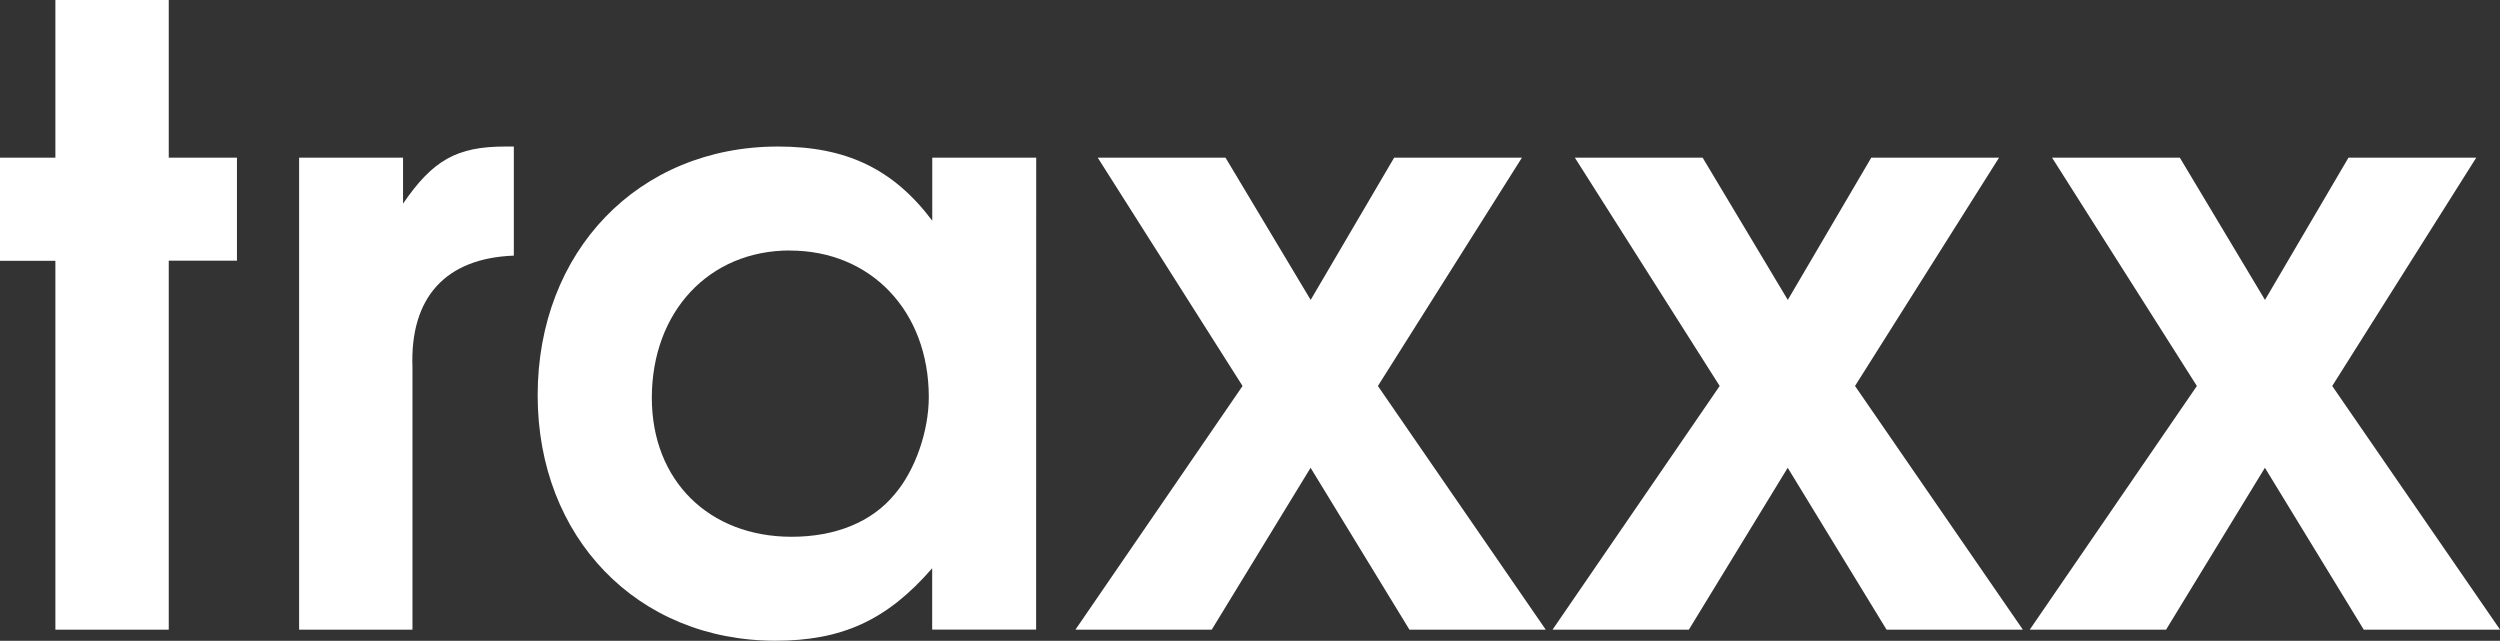
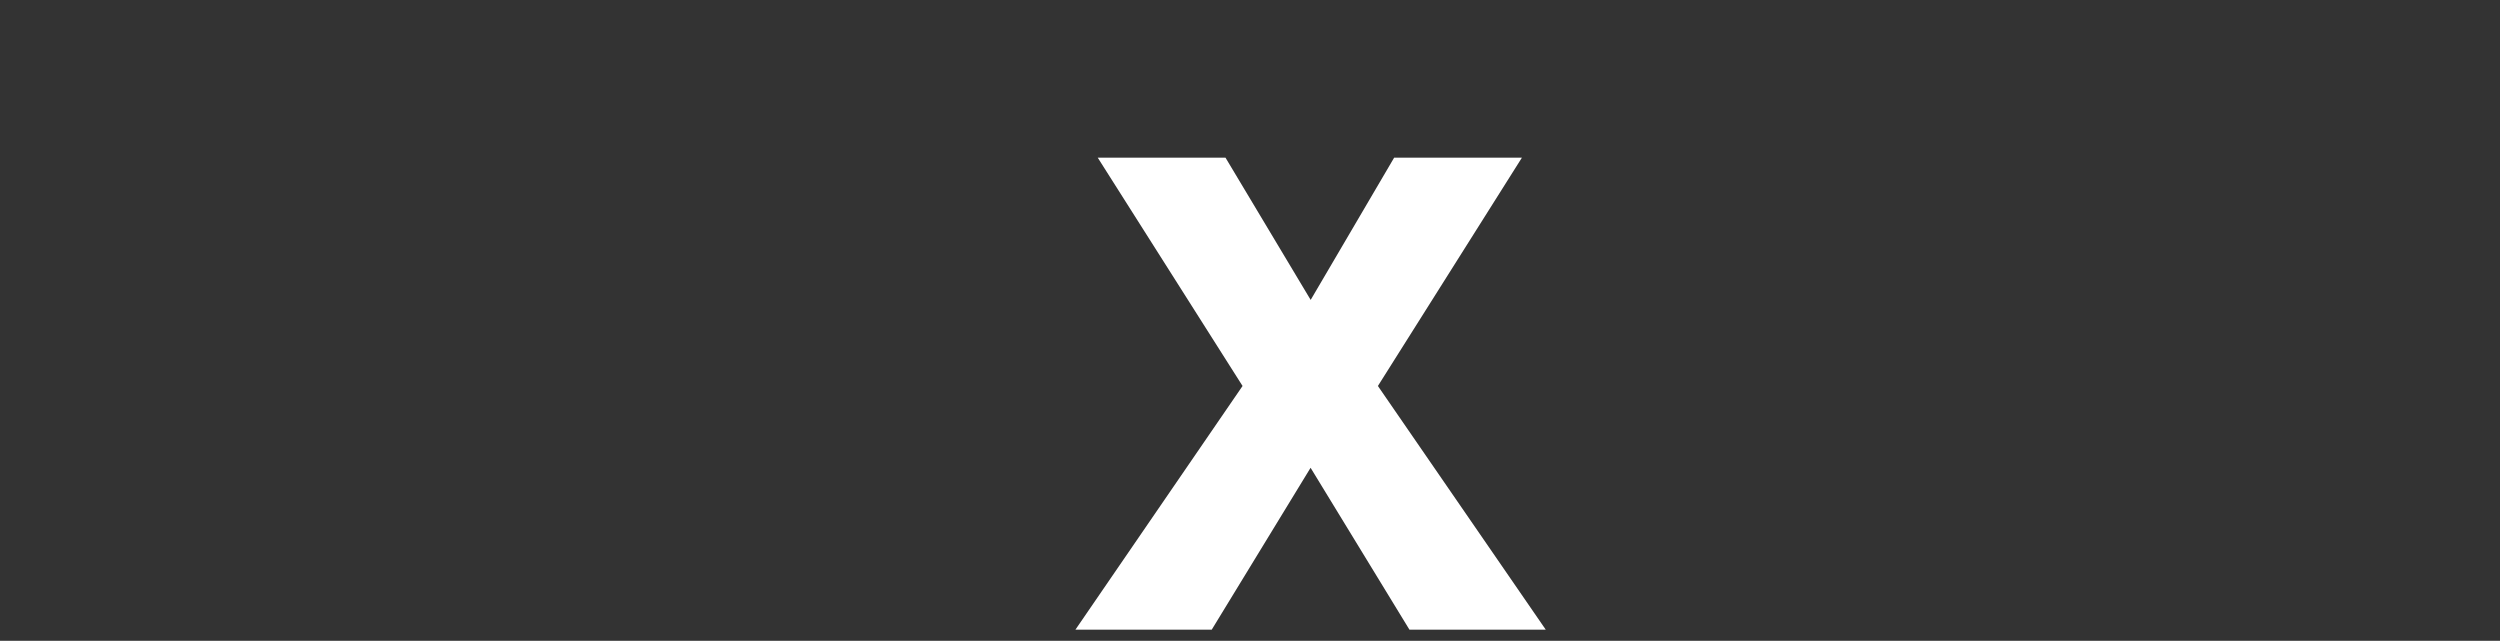
<svg xmlns="http://www.w3.org/2000/svg" id="svg8" version="1.1" viewBox="0 0 31.051 7.959" height="7.959mm" width="31.051mm">
  <rect x="0" y="0" width="31.051" height="7.959" fill="#333333" stroke="none" />
  <defs id="defs2" />
  <g transform="translate(-77.202,-97.923)" id="layer1">
    <g id="text4520" style="font-style:normal;font-weight:normal;font-size:10.583px;line-height:1.25;font-family:sans-serif;letter-spacing:0px;word-spacing:0px;fill:#ff6c88;fill-opacity:1;stroke:none;stroke-width:0.265" aria-label="traxxx">
-       <path id="path828" style="font-style:normal;font-variant:normal;font-weight:bold;font-stretch:normal;font-family:'URW Gothic';-inkscape-font-specification:'URW Gothic Bold';fill:#ffffff;fill-opacity:1;stroke-width:0.265" d="m 77.89,105.744 h 1.408 v -4.583 h 0.847 V 99.881 H 79.298 v -1.958 h -1.408 v 1.958 H 77.202 v 1.281 h 0.688 z" />
-       <path id="path830" style="font-style:normal;font-variant:normal;font-weight:bold;font-stretch:normal;font-family:'URW Gothic';-inkscape-font-specification:'URW Gothic Bold';fill:#ffffff;fill-opacity:1;stroke-width:0.265" d="M 80.917,105.744 H 82.325 v -3.26 c -0.032,-0.868 0.413,-1.355 1.259,-1.386 v -1.355 h -0.106 c -0.603,0 -0.9,0.169 -1.27,0.709 v -0.571 h -1.291 z" />
-       <path id="path832" style="font-style:normal;font-variant:normal;font-weight:bold;font-stretch:normal;font-family:'URW Gothic';-inkscape-font-specification:'URW Gothic Bold';fill:#ffffff;fill-opacity:1;stroke-width:0.265" d="m 90.072,99.881 h -1.291 v 0.783 c -0.487,-0.646 -1.069,-0.921 -1.916,-0.921 -1.736,0 -2.985,1.302 -2.985,3.09 0,1.767 1.238,3.048 2.953,3.048 0.826,0 1.386,-0.254 1.947,-0.9 v 0.762 h 1.291 z m -3.059,1.154 c 1.005,0 1.725,0.751 1.725,1.82 0,0.423 -0.169,0.91 -0.423,1.206 -0.286,0.349 -0.741,0.529 -1.281,0.529 -1.027,0 -1.736,-0.699 -1.736,-1.725 0,-1.069 0.709,-1.831 1.714,-1.831 z" />
      <path id="path834" style="font-style:normal;font-variant:normal;font-weight:bold;font-stretch:normal;font-family:'URW Gothic';-inkscape-font-specification:'URW Gothic Bold';fill:#ffffff;fill-opacity:1;stroke-width:0.265" d="m 90.559,105.744 h 1.693 l 1.228,-2.011 1.228,2.011 h 1.693 l -2.085,-3.027 1.789,-2.836 h -1.587 l -1.037,1.767 -1.058,-1.767 h -1.587 l 1.799,2.836 z" />
-       <path id="path836" style="font-style:normal;font-variant:normal;font-weight:bold;font-stretch:normal;font-family:'URW Gothic';-inkscape-font-specification:'URW Gothic Bold';fill:#ffffff;fill-opacity:1;stroke-width:0.265" d="m 96.485,105.744 h 1.693 l 1.228,-2.011 1.228,2.011 h 1.693 l -2.085,-3.027 1.789,-2.836 h -1.587 l -1.037,1.767 -1.058,-1.767 h -1.587 l 1.799,2.836 z" />
-       <path id="path838" style="font-style:normal;font-variant:normal;font-weight:bold;font-stretch:normal;font-family:'URW Gothic';-inkscape-font-specification:'URW Gothic Bold';fill:#ffffff;fill-opacity:1;stroke-width:0.265" d="m 102.412,105.744 h 1.693 l 1.228,-2.011 1.228,2.011 h 1.693 l -2.085,-3.027 1.789,-2.836 h -1.587 l -1.037,1.767 -1.058,-1.767 h -1.587 l 1.799,2.836 z" />
    </g>
  </g>
</svg>